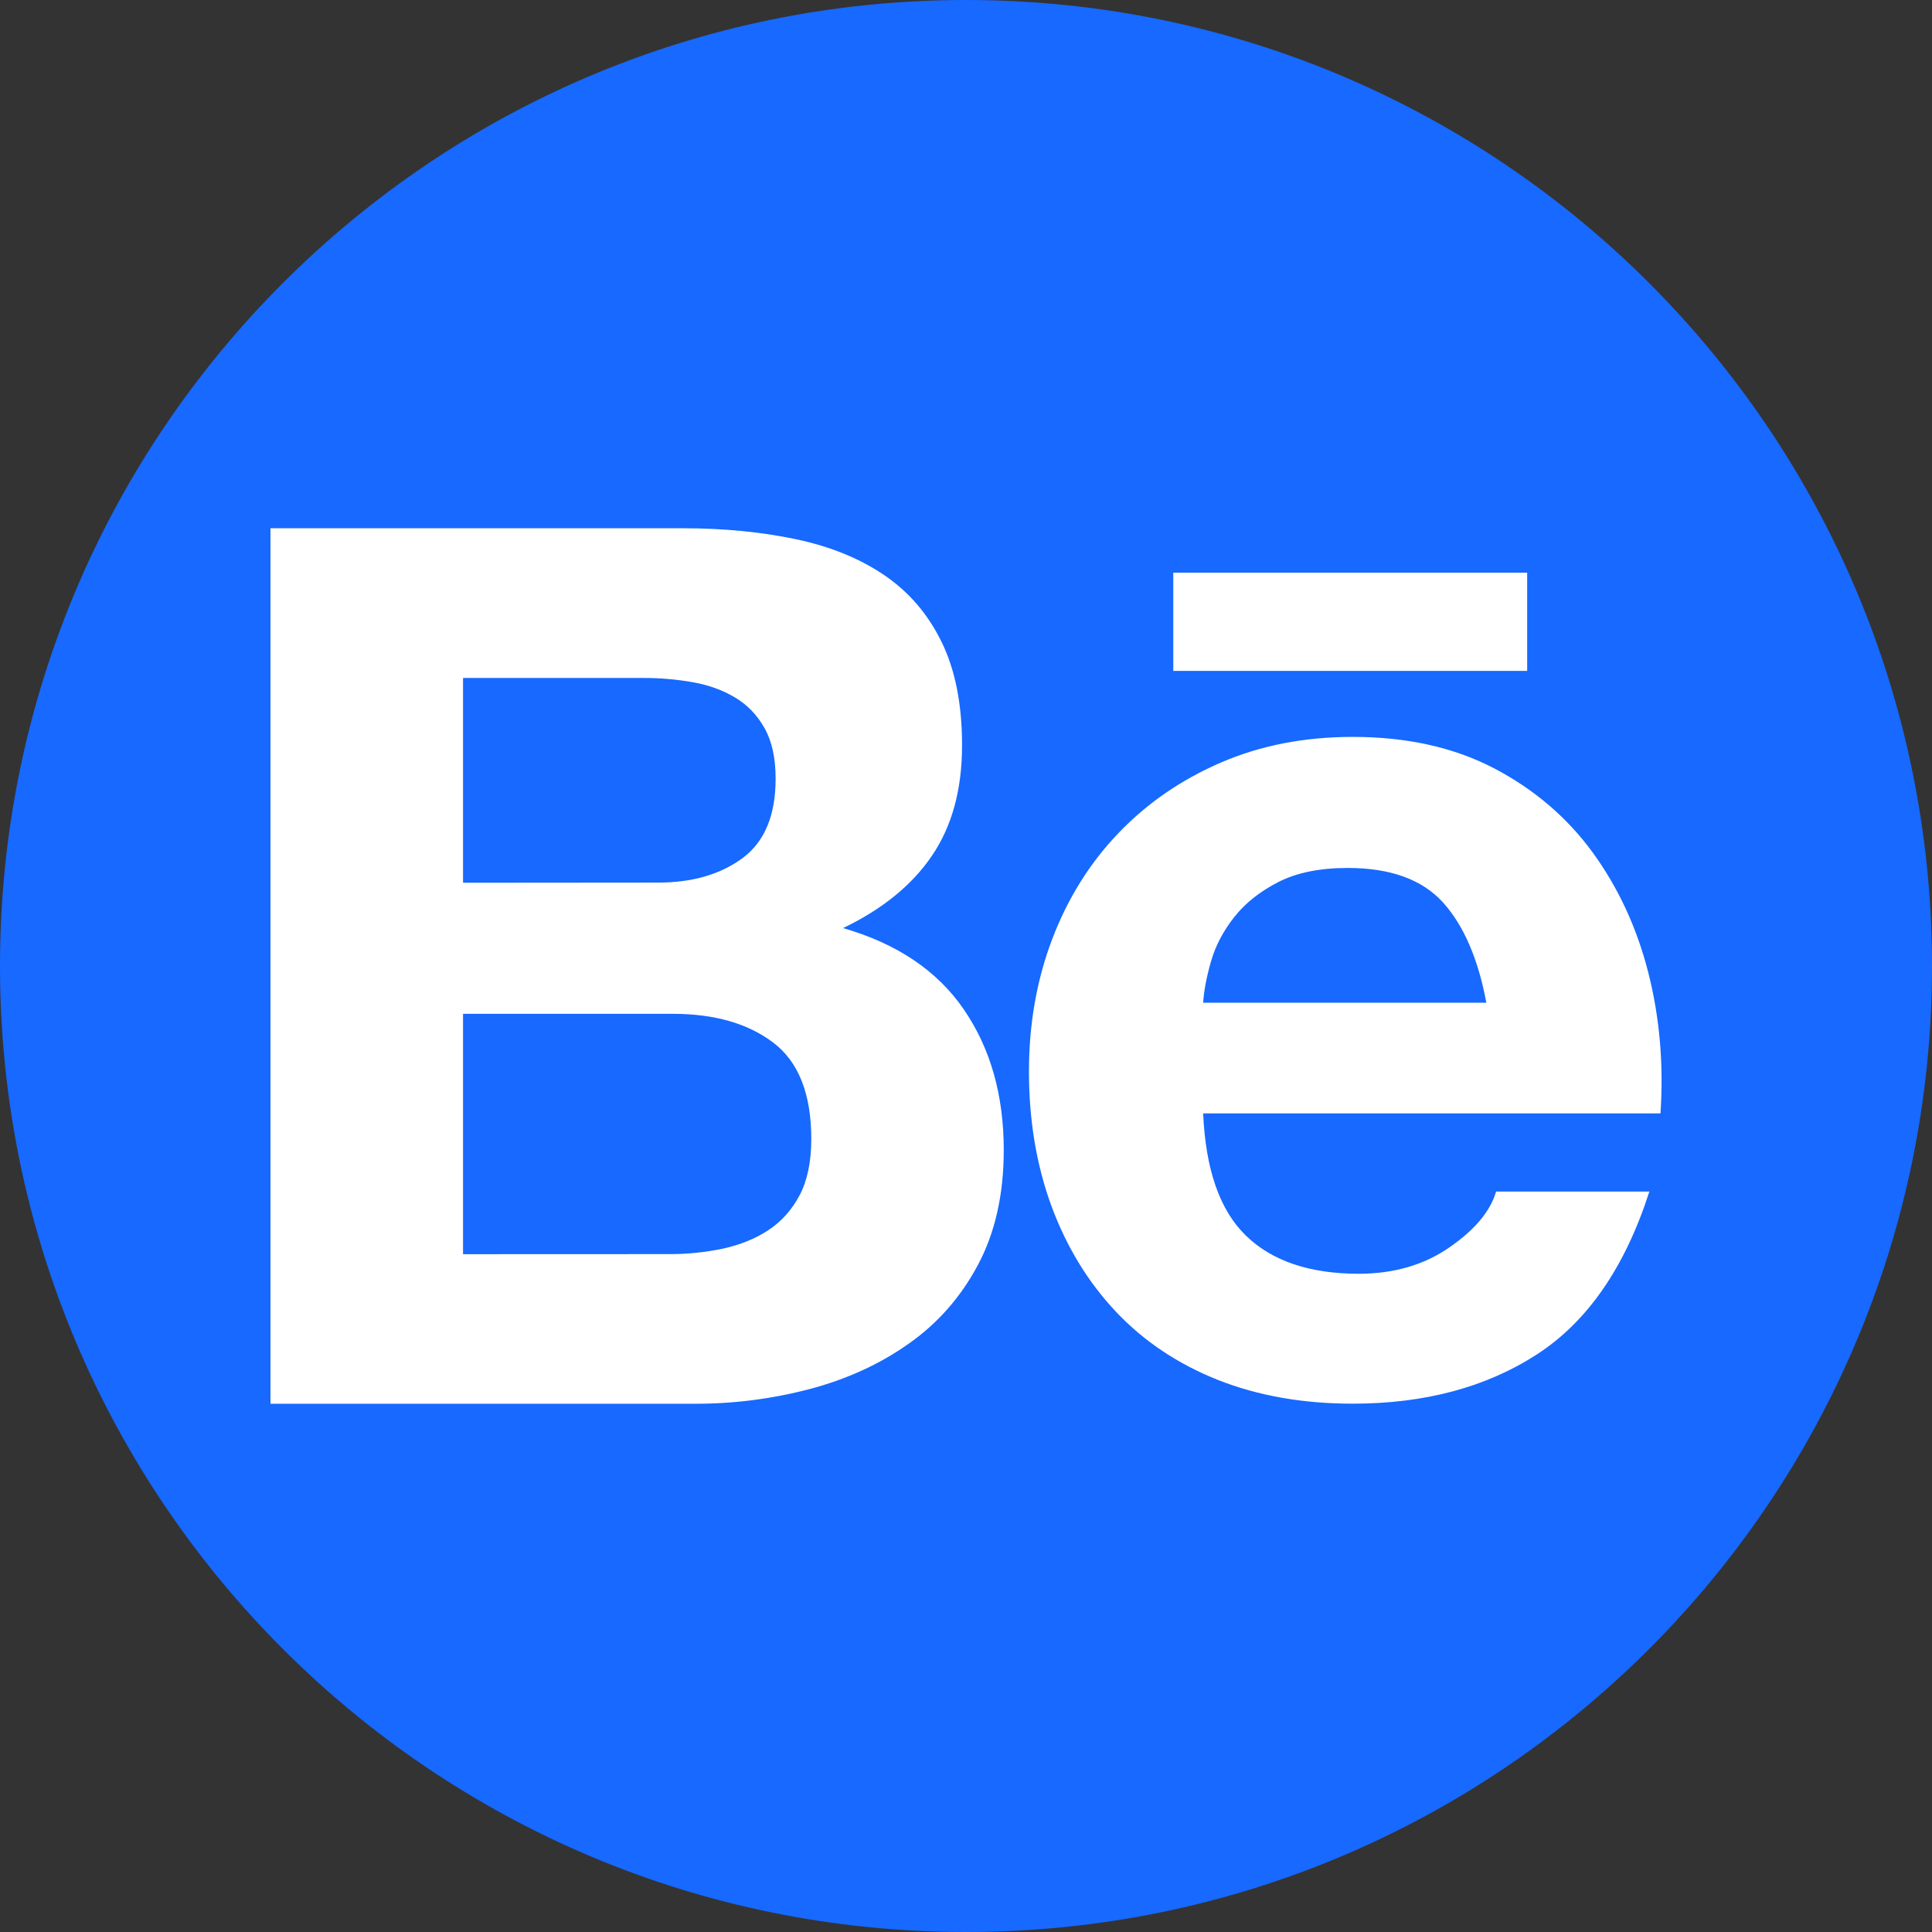
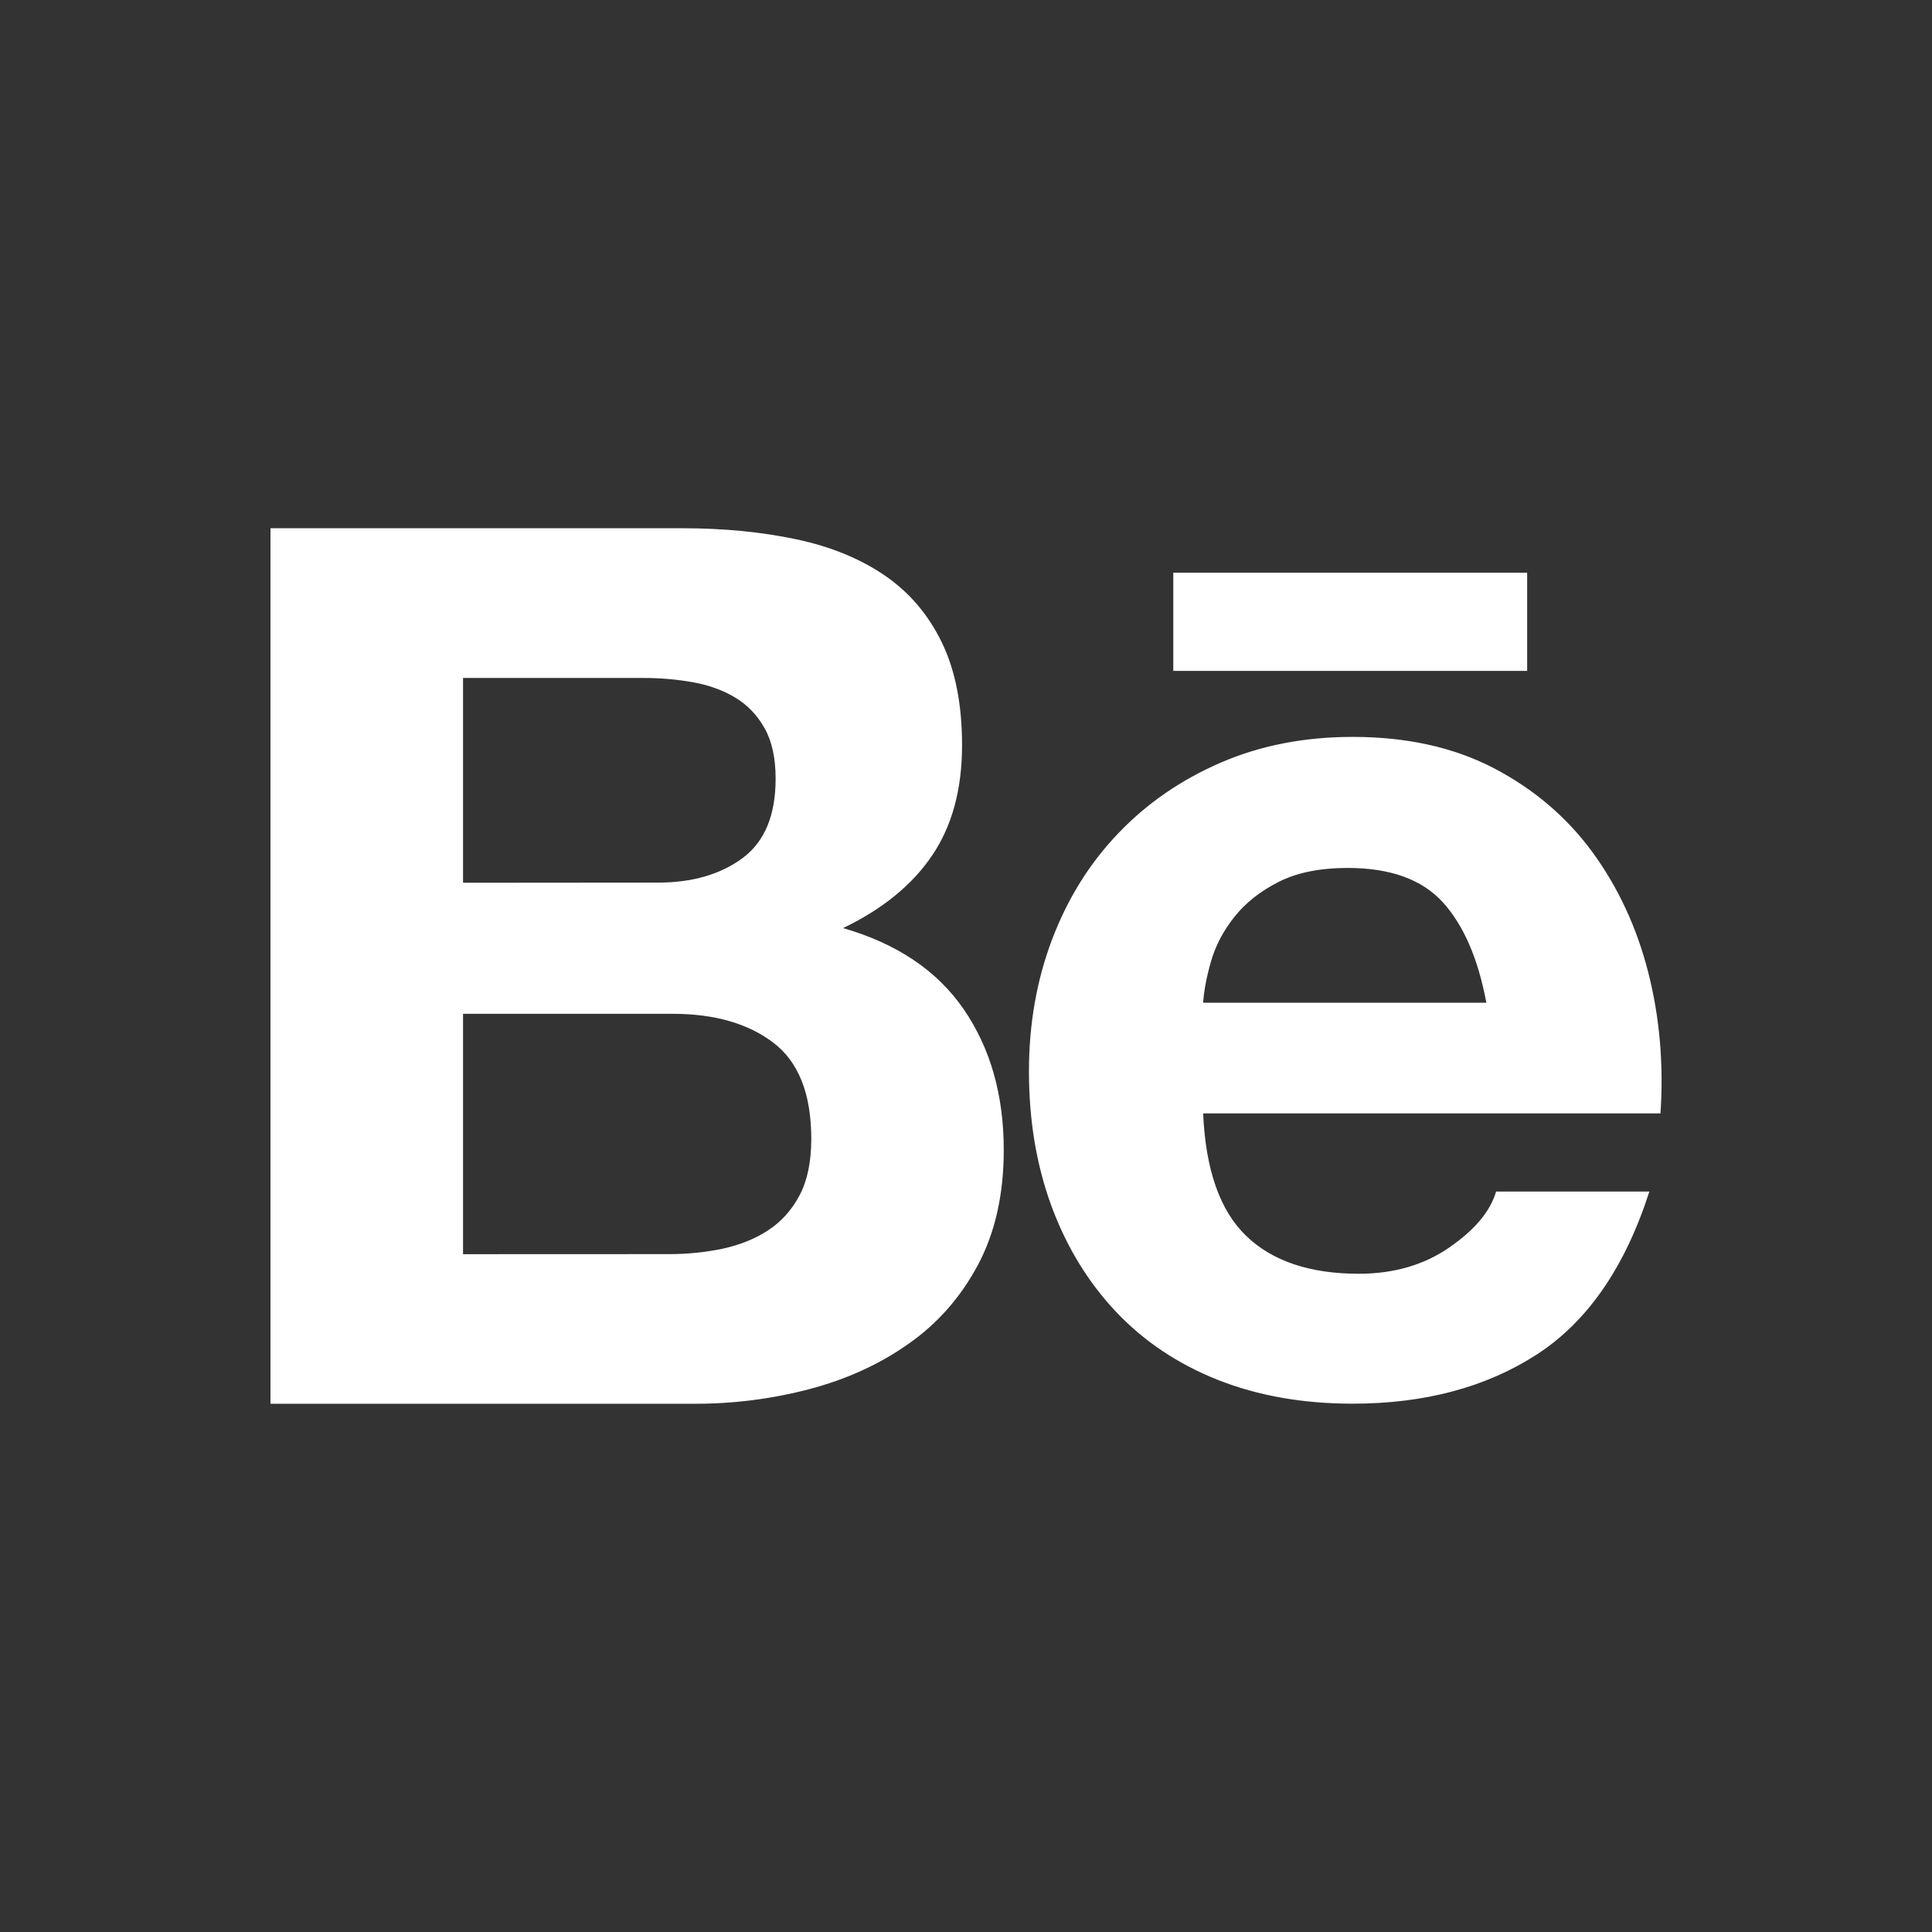
<svg xmlns="http://www.w3.org/2000/svg" width="24" height="24" viewBox="0 0 24 24" fill="none">
  <rect x="0" y="0" width="24" height="24" fill="#333333" stroke="none" />
-   <path d="M12 24C18.627 24 24 18.627 24 12C24 5.373 18.627 0 12 0C5.373 0 0 5.373 0 12C0 18.627 5.373 24 12 24Z" fill="#1769FF" />
  <path d="M8.478 6.562C8.995 6.562 9.467 6.609 9.895 6.7C10.322 6.791 10.687 6.941 10.991 7.149C11.295 7.357 11.531 7.634 11.699 7.979C11.867 8.325 11.951 8.751 11.951 9.259C11.951 9.807 11.826 10.264 11.577 10.63C11.329 10.996 10.96 11.295 10.473 11.529C11.143 11.722 11.644 12.059 11.974 12.541C12.304 13.023 12.469 13.605 12.469 14.286C12.469 14.834 12.363 15.309 12.15 15.71C11.936 16.112 11.649 16.439 11.288 16.692C10.928 16.947 10.517 17.134 10.055 17.256C9.59 17.378 9.111 17.439 8.631 17.438H3.36V6.562H8.478ZM8.173 10.964C8.6 10.964 8.95 10.862 9.224 10.66C9.499 10.456 9.636 10.127 9.635 9.67C9.635 9.417 9.589 9.208 9.498 9.046C9.407 8.884 9.285 8.756 9.132 8.665C8.98 8.574 8.805 8.51 8.607 8.475C8.404 8.439 8.197 8.421 7.99 8.422H5.752V10.966L8.173 10.964ZM8.311 15.579C8.536 15.58 8.761 15.557 8.981 15.511C9.194 15.464 9.382 15.389 9.544 15.282C9.706 15.176 9.836 15.031 9.933 14.848C10.029 14.666 10.078 14.432 10.078 14.147C10.078 13.59 9.92 13.19 9.606 12.952C9.291 12.713 8.874 12.594 8.357 12.594H5.752V15.58L8.311 15.579ZM15.478 15.35C15.802 15.665 16.27 15.823 16.879 15.823C17.316 15.823 17.692 15.713 18.006 15.495C18.321 15.277 18.514 15.046 18.585 14.802H20.489C20.185 15.747 19.717 16.422 19.087 16.828C18.458 17.234 17.696 17.437 16.803 17.437C16.183 17.437 15.625 17.338 15.127 17.141C14.63 16.943 14.209 16.661 13.863 16.295C13.518 15.929 13.251 15.493 13.063 14.986C12.876 14.478 12.782 13.919 12.782 13.31C12.782 12.722 12.878 12.174 13.071 11.666C13.264 11.158 13.539 10.719 13.894 10.349C14.249 9.978 14.673 9.686 15.166 9.473C15.658 9.26 16.205 9.154 16.804 9.154C17.474 9.154 18.057 9.283 18.556 9.542C19.053 9.802 19.462 10.149 19.782 10.586C20.101 11.023 20.332 11.52 20.475 12.079C20.617 12.637 20.668 13.221 20.627 13.831H14.946C14.976 14.528 15.153 15.036 15.478 15.35ZM17.923 11.208C17.664 10.924 17.27 10.782 16.742 10.782C16.397 10.782 16.11 10.84 15.882 10.956C15.653 11.073 15.471 11.217 15.334 11.39C15.197 11.563 15.101 11.745 15.045 11.938C14.989 12.131 14.956 12.304 14.946 12.456H18.464C18.362 11.909 18.181 11.492 17.923 11.208ZM14.575 7.114H18.971V8.334H14.575V7.114Z" fill="white" />
</svg>